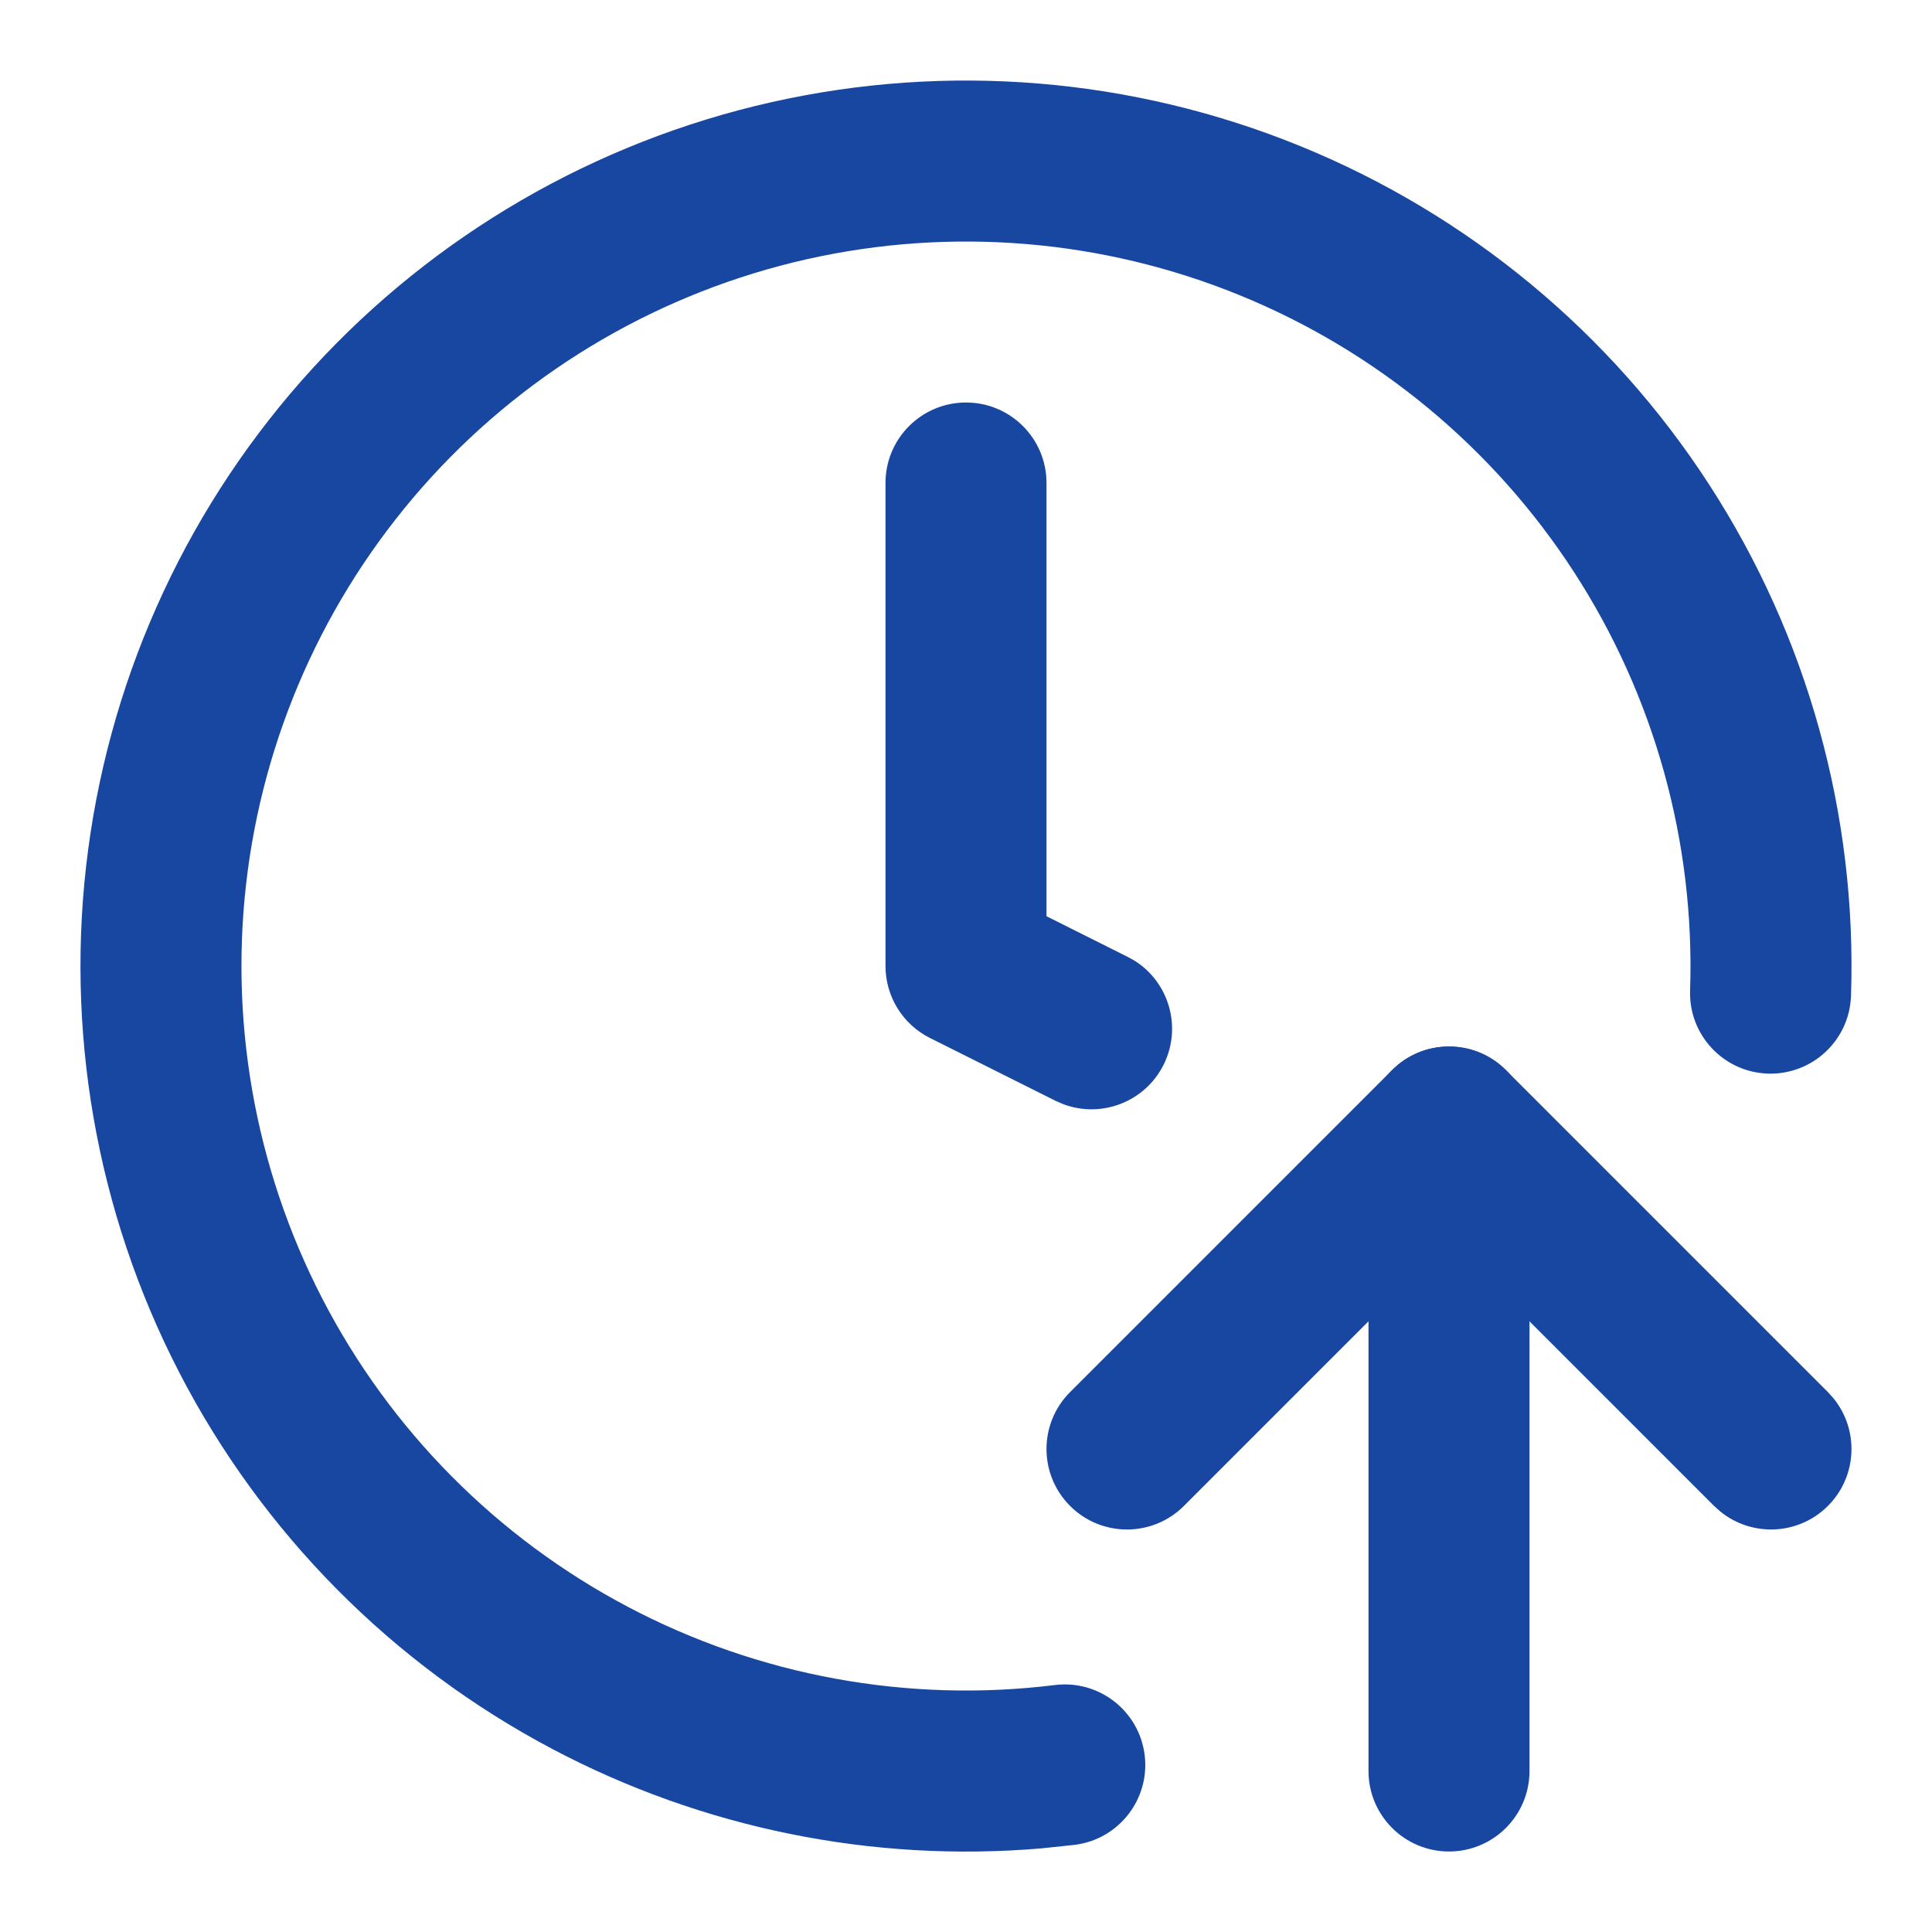
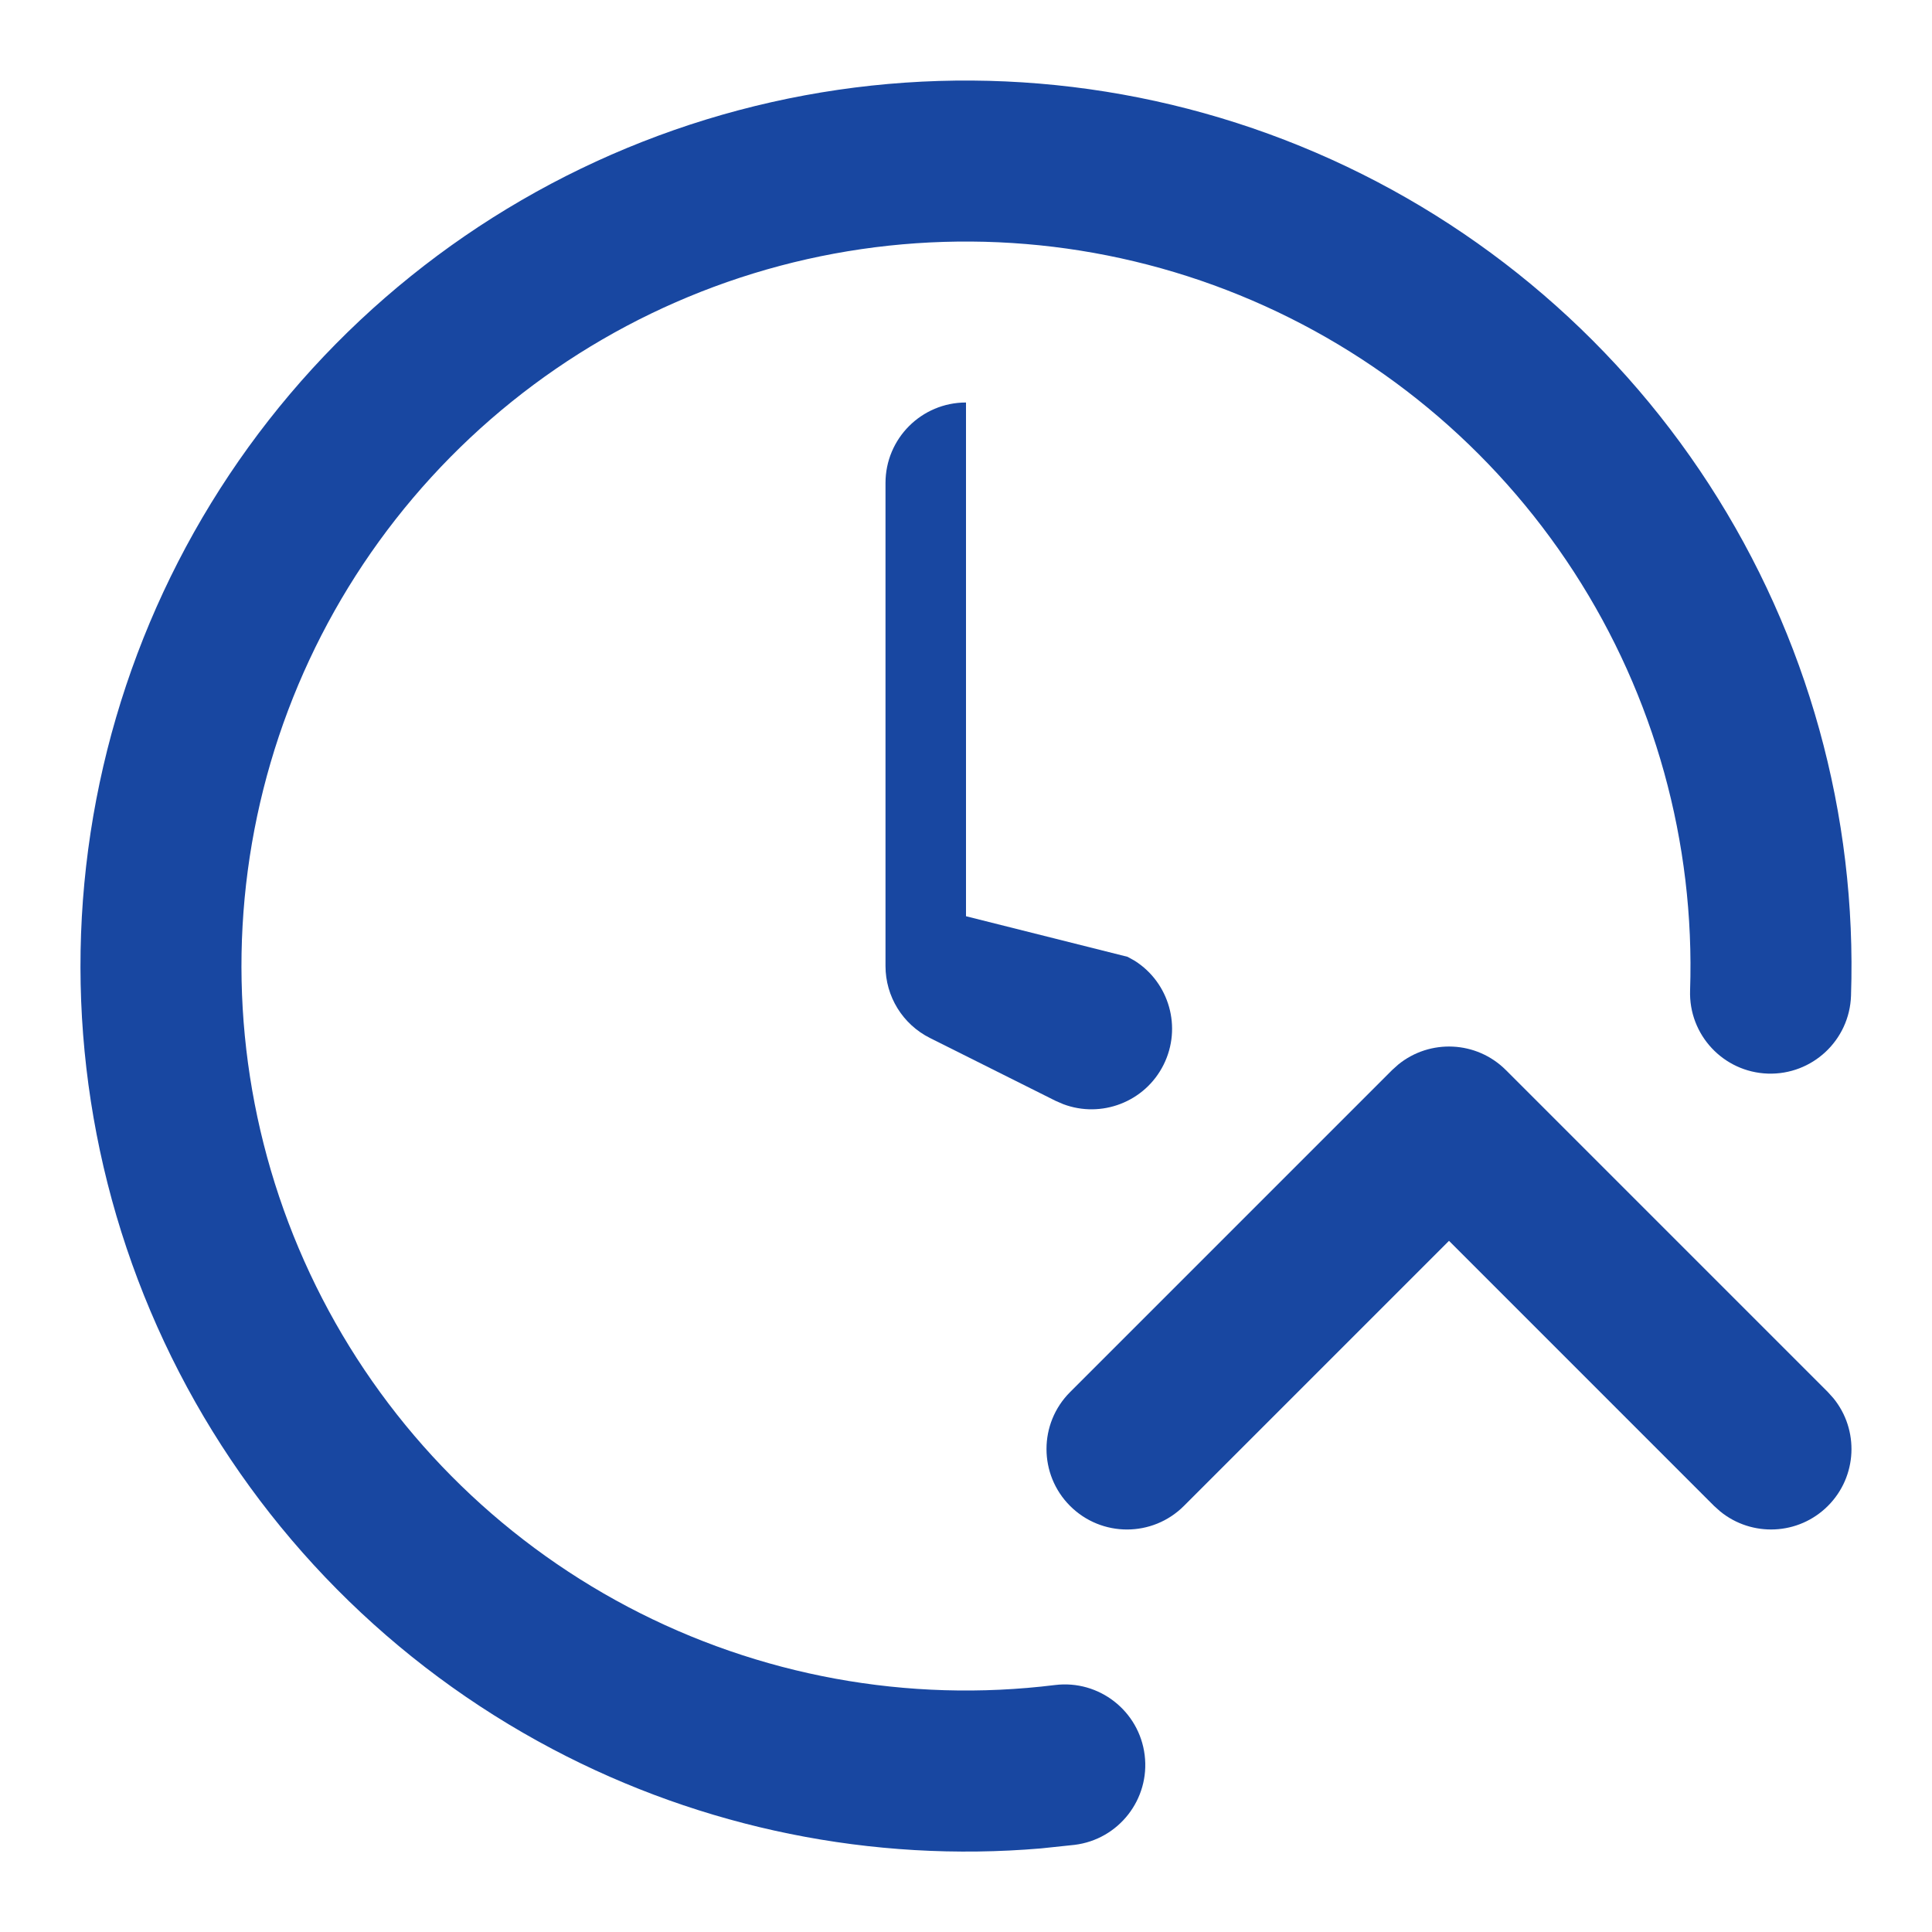
<svg xmlns="http://www.w3.org/2000/svg" width="75" height="75" viewBox="0 0 75 75" fill="none">
-   <path d="M34.375 18.75C34.375 17.024 35.774 15.625 37.5 15.625C39.226 15.625 40.625 17.024 40.625 18.75V35.568L43.771 37.143L44.052 37.299C45.39 38.147 45.893 39.889 45.169 41.336C44.445 42.782 42.752 43.422 41.272 42.862L40.976 42.734L36.102 40.295C35.044 39.766 34.375 38.684 34.375 37.5V18.75Z" fill="#1847A1" />
+   <path d="M34.375 18.75C34.375 17.024 35.774 15.625 37.5 15.625V35.568L43.771 37.143L44.052 37.299C45.39 38.147 45.893 39.889 45.169 41.336C44.445 42.782 42.752 43.422 41.272 42.862L40.976 42.734L36.102 40.295C35.044 39.766 34.375 38.684 34.375 37.5V18.75Z" fill="#1847A1" />
  <path d="M29.949 3.966C36.806 2.422 43.971 3.018 50.478 5.672C56.986 8.326 62.525 12.909 66.347 18.807C70.17 24.705 72.092 31.634 71.856 38.658L65.609 38.448C65.802 32.701 64.229 27.032 61.102 22.206C57.974 17.381 53.444 13.629 48.119 11.458C42.795 9.287 36.932 8.801 31.322 10.063C25.713 11.327 20.625 14.28 16.744 18.523C12.864 22.766 10.376 28.097 9.618 33.797C8.861 39.497 9.87 45.295 12.508 50.405C15.146 55.514 19.288 59.693 24.374 62.377C29.459 65.06 35.244 66.119 40.951 65.413C42.664 65.201 44.224 66.419 44.436 68.132C44.648 69.845 43.429 71.406 41.717 71.617L40.411 71.755C33.864 72.311 27.284 70.979 21.456 67.903C15.24 64.623 10.178 59.515 6.954 53.27C3.73 47.026 2.498 39.943 3.423 32.976C4.349 26.009 7.387 19.492 12.13 14.305C16.873 9.119 23.093 5.51 29.949 3.966ZM71.856 38.658C71.798 40.383 70.352 41.734 68.627 41.677C66.902 41.619 65.551 40.173 65.609 38.448L71.856 38.658Z" fill="#1847A1" />
  <path d="M54.278 41.327C55.506 40.326 57.315 40.397 58.459 41.541L70.959 54.041L71.173 54.279C72.174 55.506 72.103 57.316 70.959 58.46C69.815 59.604 68.006 59.674 66.778 58.673L66.54 58.46L56.25 48.169L45.959 58.46C44.739 59.68 42.761 59.68 41.54 58.46C40.32 57.239 40.32 55.261 41.54 54.041L54.04 41.541L54.278 41.327Z" fill="#1847A1" />
-   <path d="M53.125 68.75V43.75C53.125 42.024 54.524 40.625 56.25 40.625C57.976 40.625 59.375 42.024 59.375 43.75V68.75C59.375 70.476 57.976 71.875 56.25 71.875C54.524 71.875 53.125 70.476 53.125 68.75Z" fill="#1847A1" />
</svg>